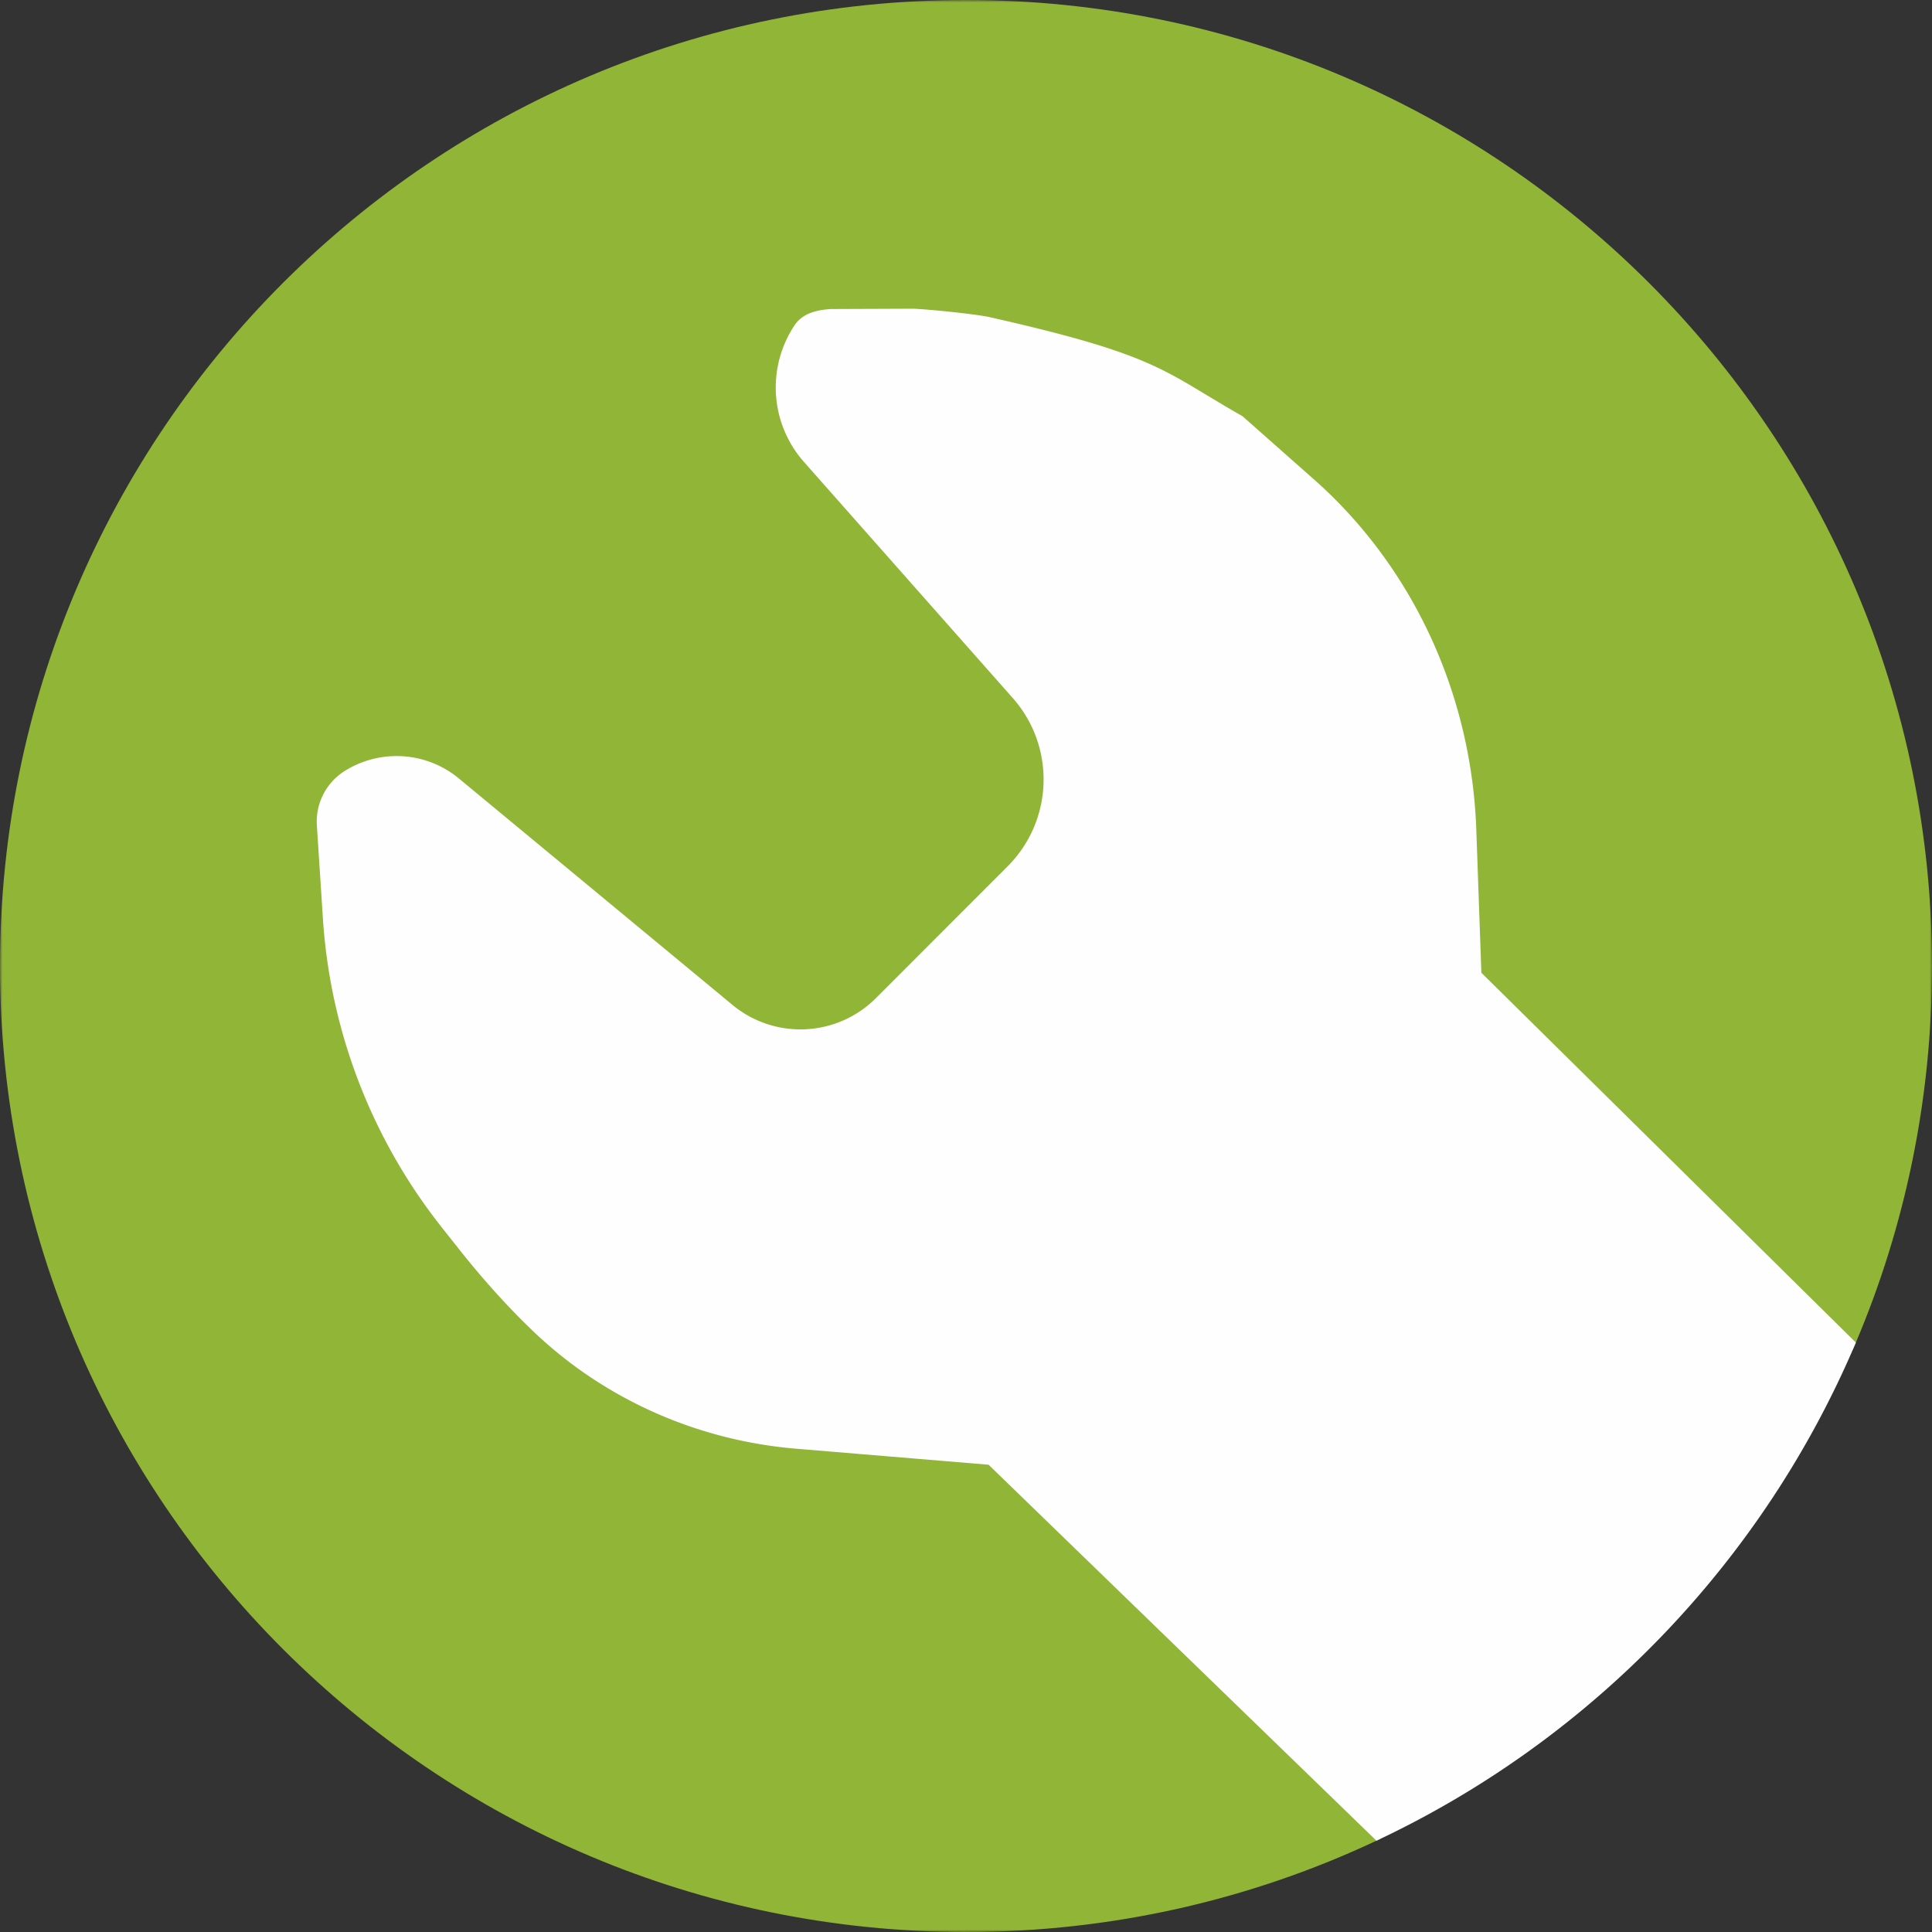
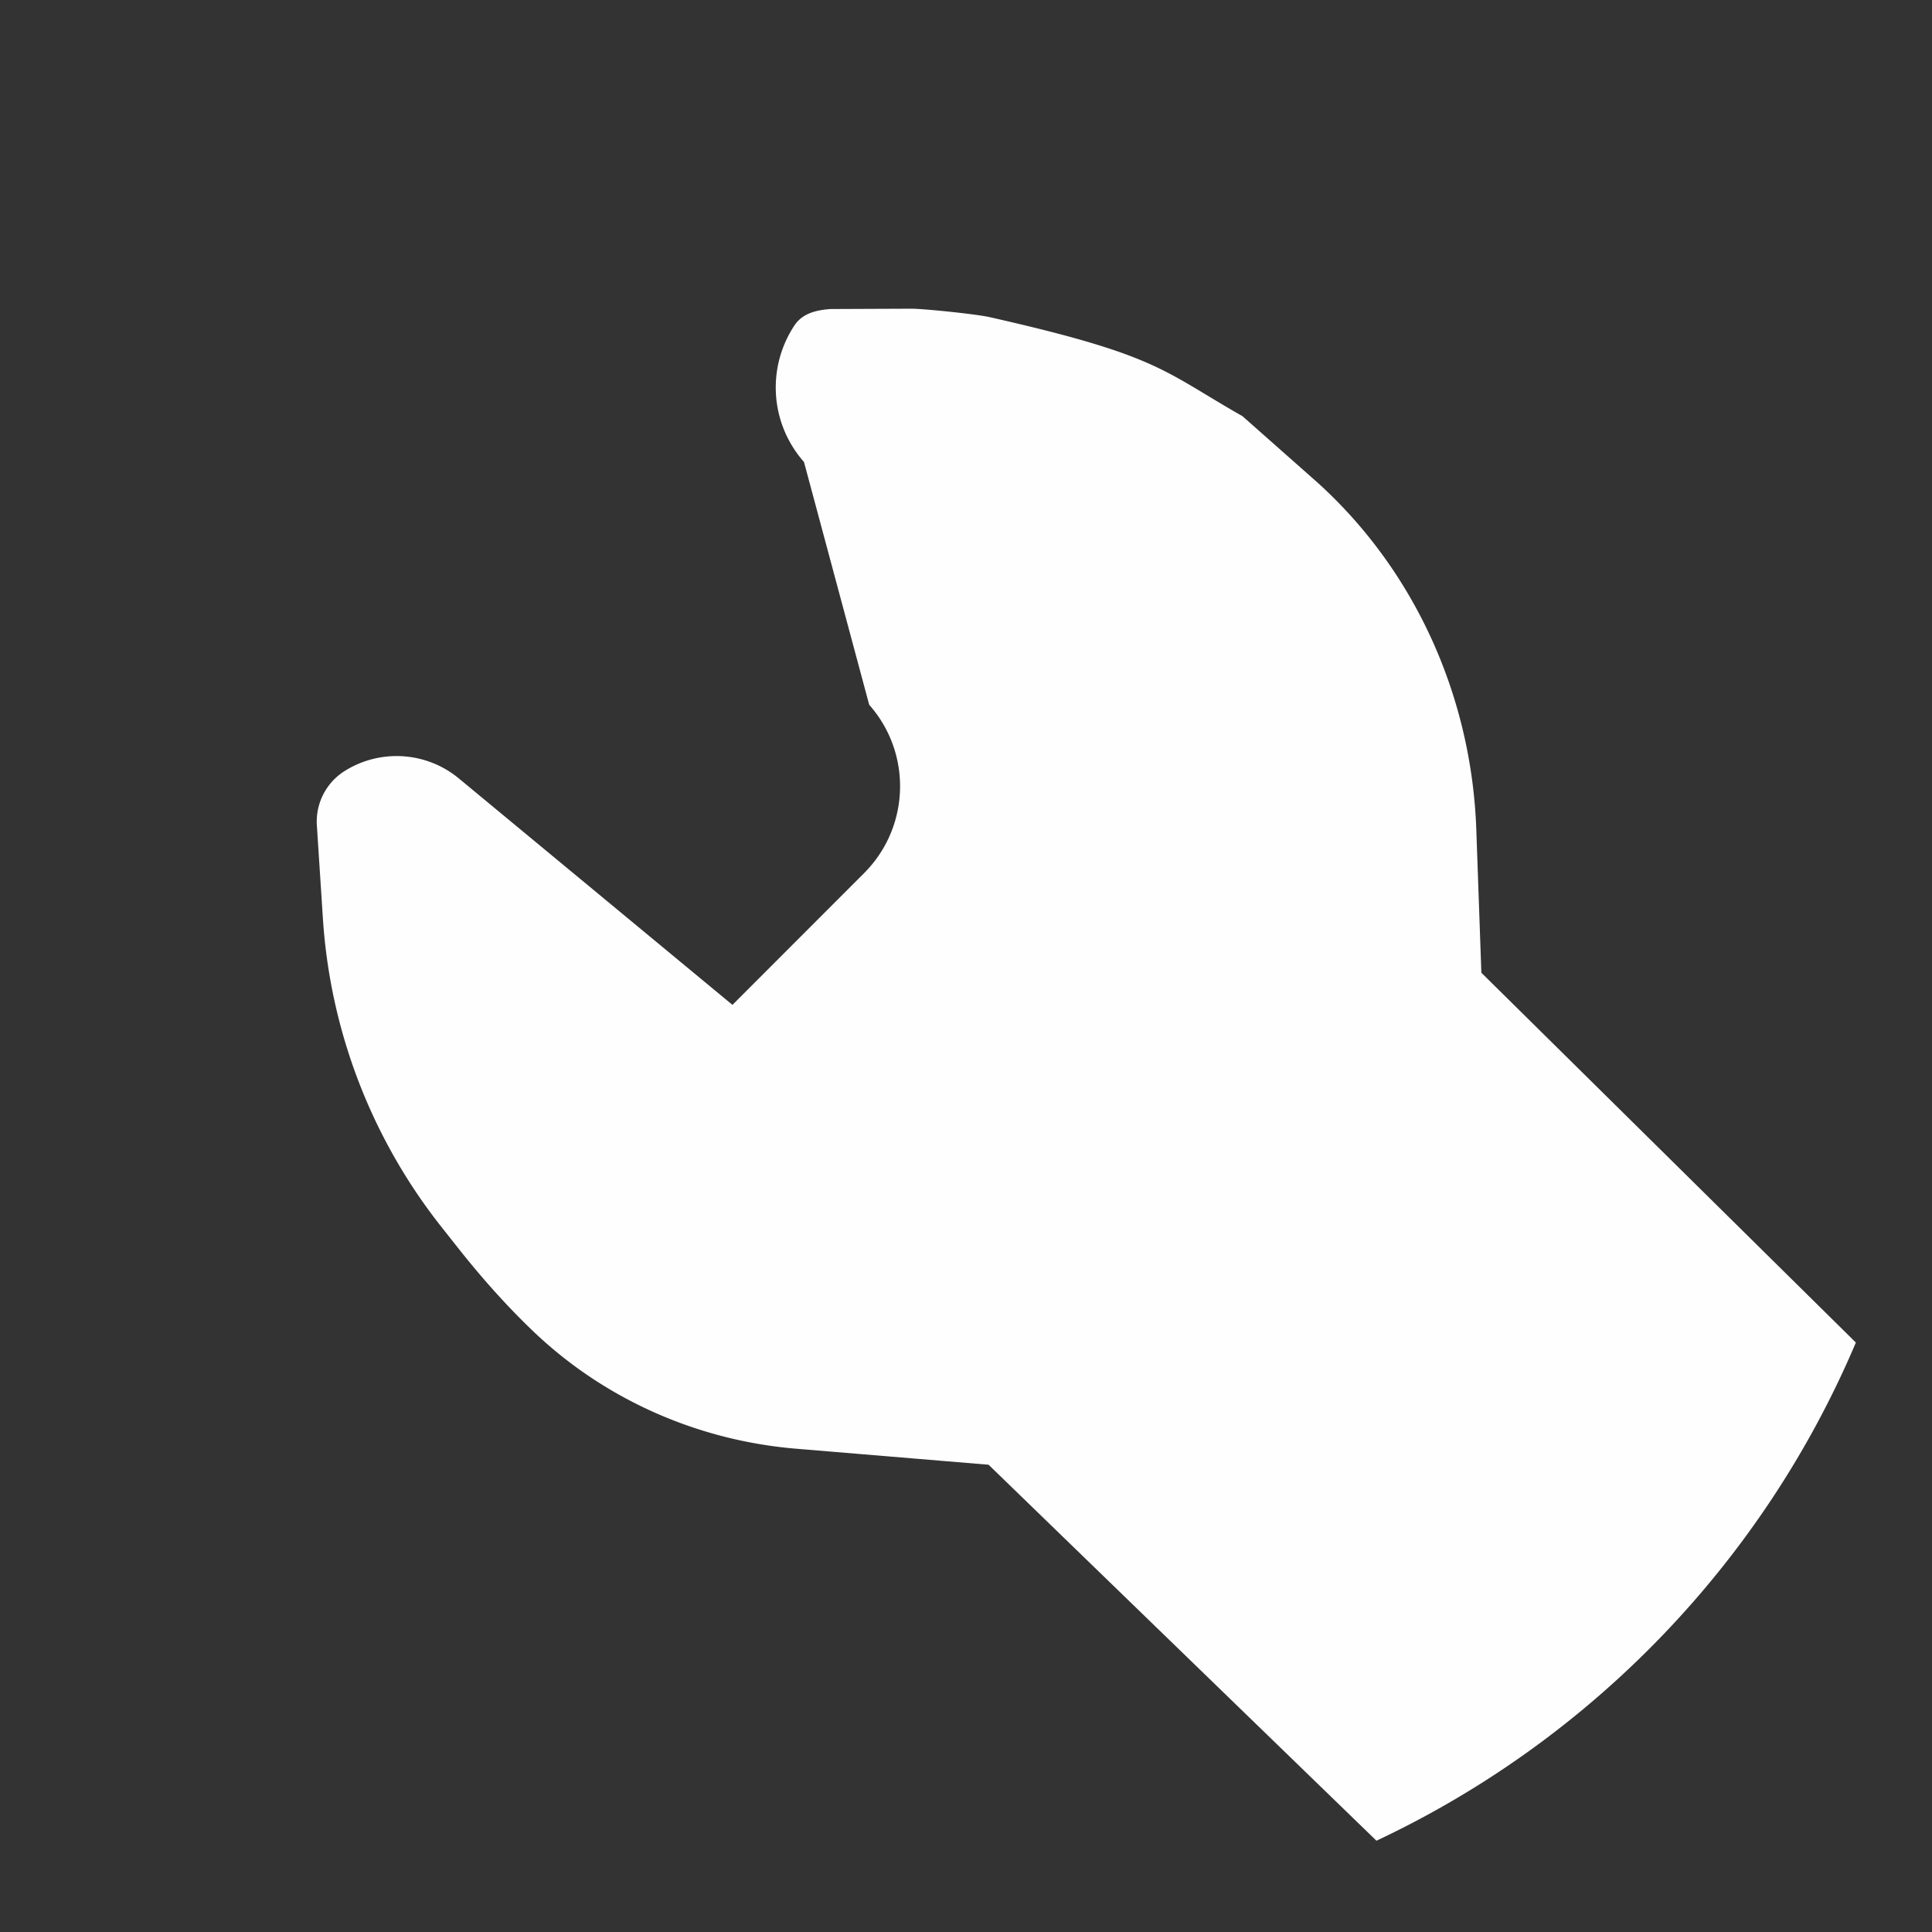
<svg xmlns="http://www.w3.org/2000/svg" xmlns:xlink="http://www.w3.org/1999/xlink" viewBox="0 0 404 404">
  <rect x="0" y="0" width="404" height="404" fill="#333333" stroke="none" />
  <defs>
-     <path id="a" d="M0 0h404v404H0z" />
-   </defs>
+     </defs>
  <g fill="none" fill-rule="evenodd">
    <mask id="b" fill="#fff">
      <use xlink:href="#a" />
    </mask>
-     <path fill="#90B537" d="M291.227 376.738c42-16.915 65.958-57.614 91.667-92.357 1.202-1.625 2.896-2.23 4.527-2.136.218-.502.445-1 .66-1.505 10.25-24.2 15.918-50.81 15.918-78.74C404 90.44 313.56 0 202 0S0 90.44 0 202c0 111.57 90.44 202 202 202 30.69 0 59.78-6.84 85.83-19.09.251-.118.5-.244.751-.363-1.354-2.505-.816-6.414 2.646-7.81" mask="url(#b)" />
-     <path fill="#FEFEFE" d="M388.08 280.74c-19.43 45.86-55.32 83.05-100.25 104.17l-81.11-78.62-40.23-3.35c-20.54-1.71-39.98-10.25-54.91-24.48-5.79-5.52-11.1-11.55-15.89-17.62l-3.41-4.31a116.13 116.13 0 0 1-24.76-64.49l-1.26-19.44c-.3-4.57 1.94-8.94 5.82-11.38 3.33-2.09 7.1-3.12 10.85-3.12 4.65 0 9.27 1.58 13.02 4.68l57.21 47.35c8.87 7.34 21.87 6.73 30.01-1.42l27.54-27.56c9.59-9.61 10.06-25.02 1.06-35.19L168.12 96.6a23.495 23.495 0 0 1-2-28.54c.82-1.24 1.92-2.04 3.2-2.56 1.28-.52 2.75-.76 4.34-.88l17.14-.07c3 .08 13.28 1.12 16.21 1.78 35.47 8.02 36.13 11.23 52.81 20.7l15.26 13.5c.62.55 1.23 1.11 1.84 1.68 19.65 18.5 30.83 44.28 31.79 71.25l1.06 29.95 78.31 77.33z" />
+     <path fill="#FEFEFE" d="M388.08 280.74c-19.43 45.86-55.32 83.05-100.25 104.17l-81.11-78.62-40.23-3.35c-20.54-1.71-39.98-10.25-54.91-24.48-5.79-5.52-11.1-11.55-15.89-17.62l-3.41-4.31a116.13 116.13 0 0 1-24.76-64.49l-1.26-19.44c-.3-4.57 1.94-8.94 5.82-11.38 3.33-2.09 7.1-3.12 10.85-3.12 4.65 0 9.27 1.58 13.02 4.68l57.21 47.35l27.54-27.56c9.59-9.61 10.06-25.02 1.06-35.19L168.12 96.6a23.495 23.495 0 0 1-2-28.54c.82-1.24 1.92-2.04 3.2-2.56 1.28-.52 2.75-.76 4.34-.88l17.14-.07c3 .08 13.28 1.12 16.21 1.78 35.47 8.02 36.13 11.23 52.81 20.7l15.26 13.5c.62.55 1.23 1.11 1.84 1.68 19.65 18.5 30.83 44.28 31.79 71.25l1.06 29.95 78.31 77.33z" />
  </g>
</svg>